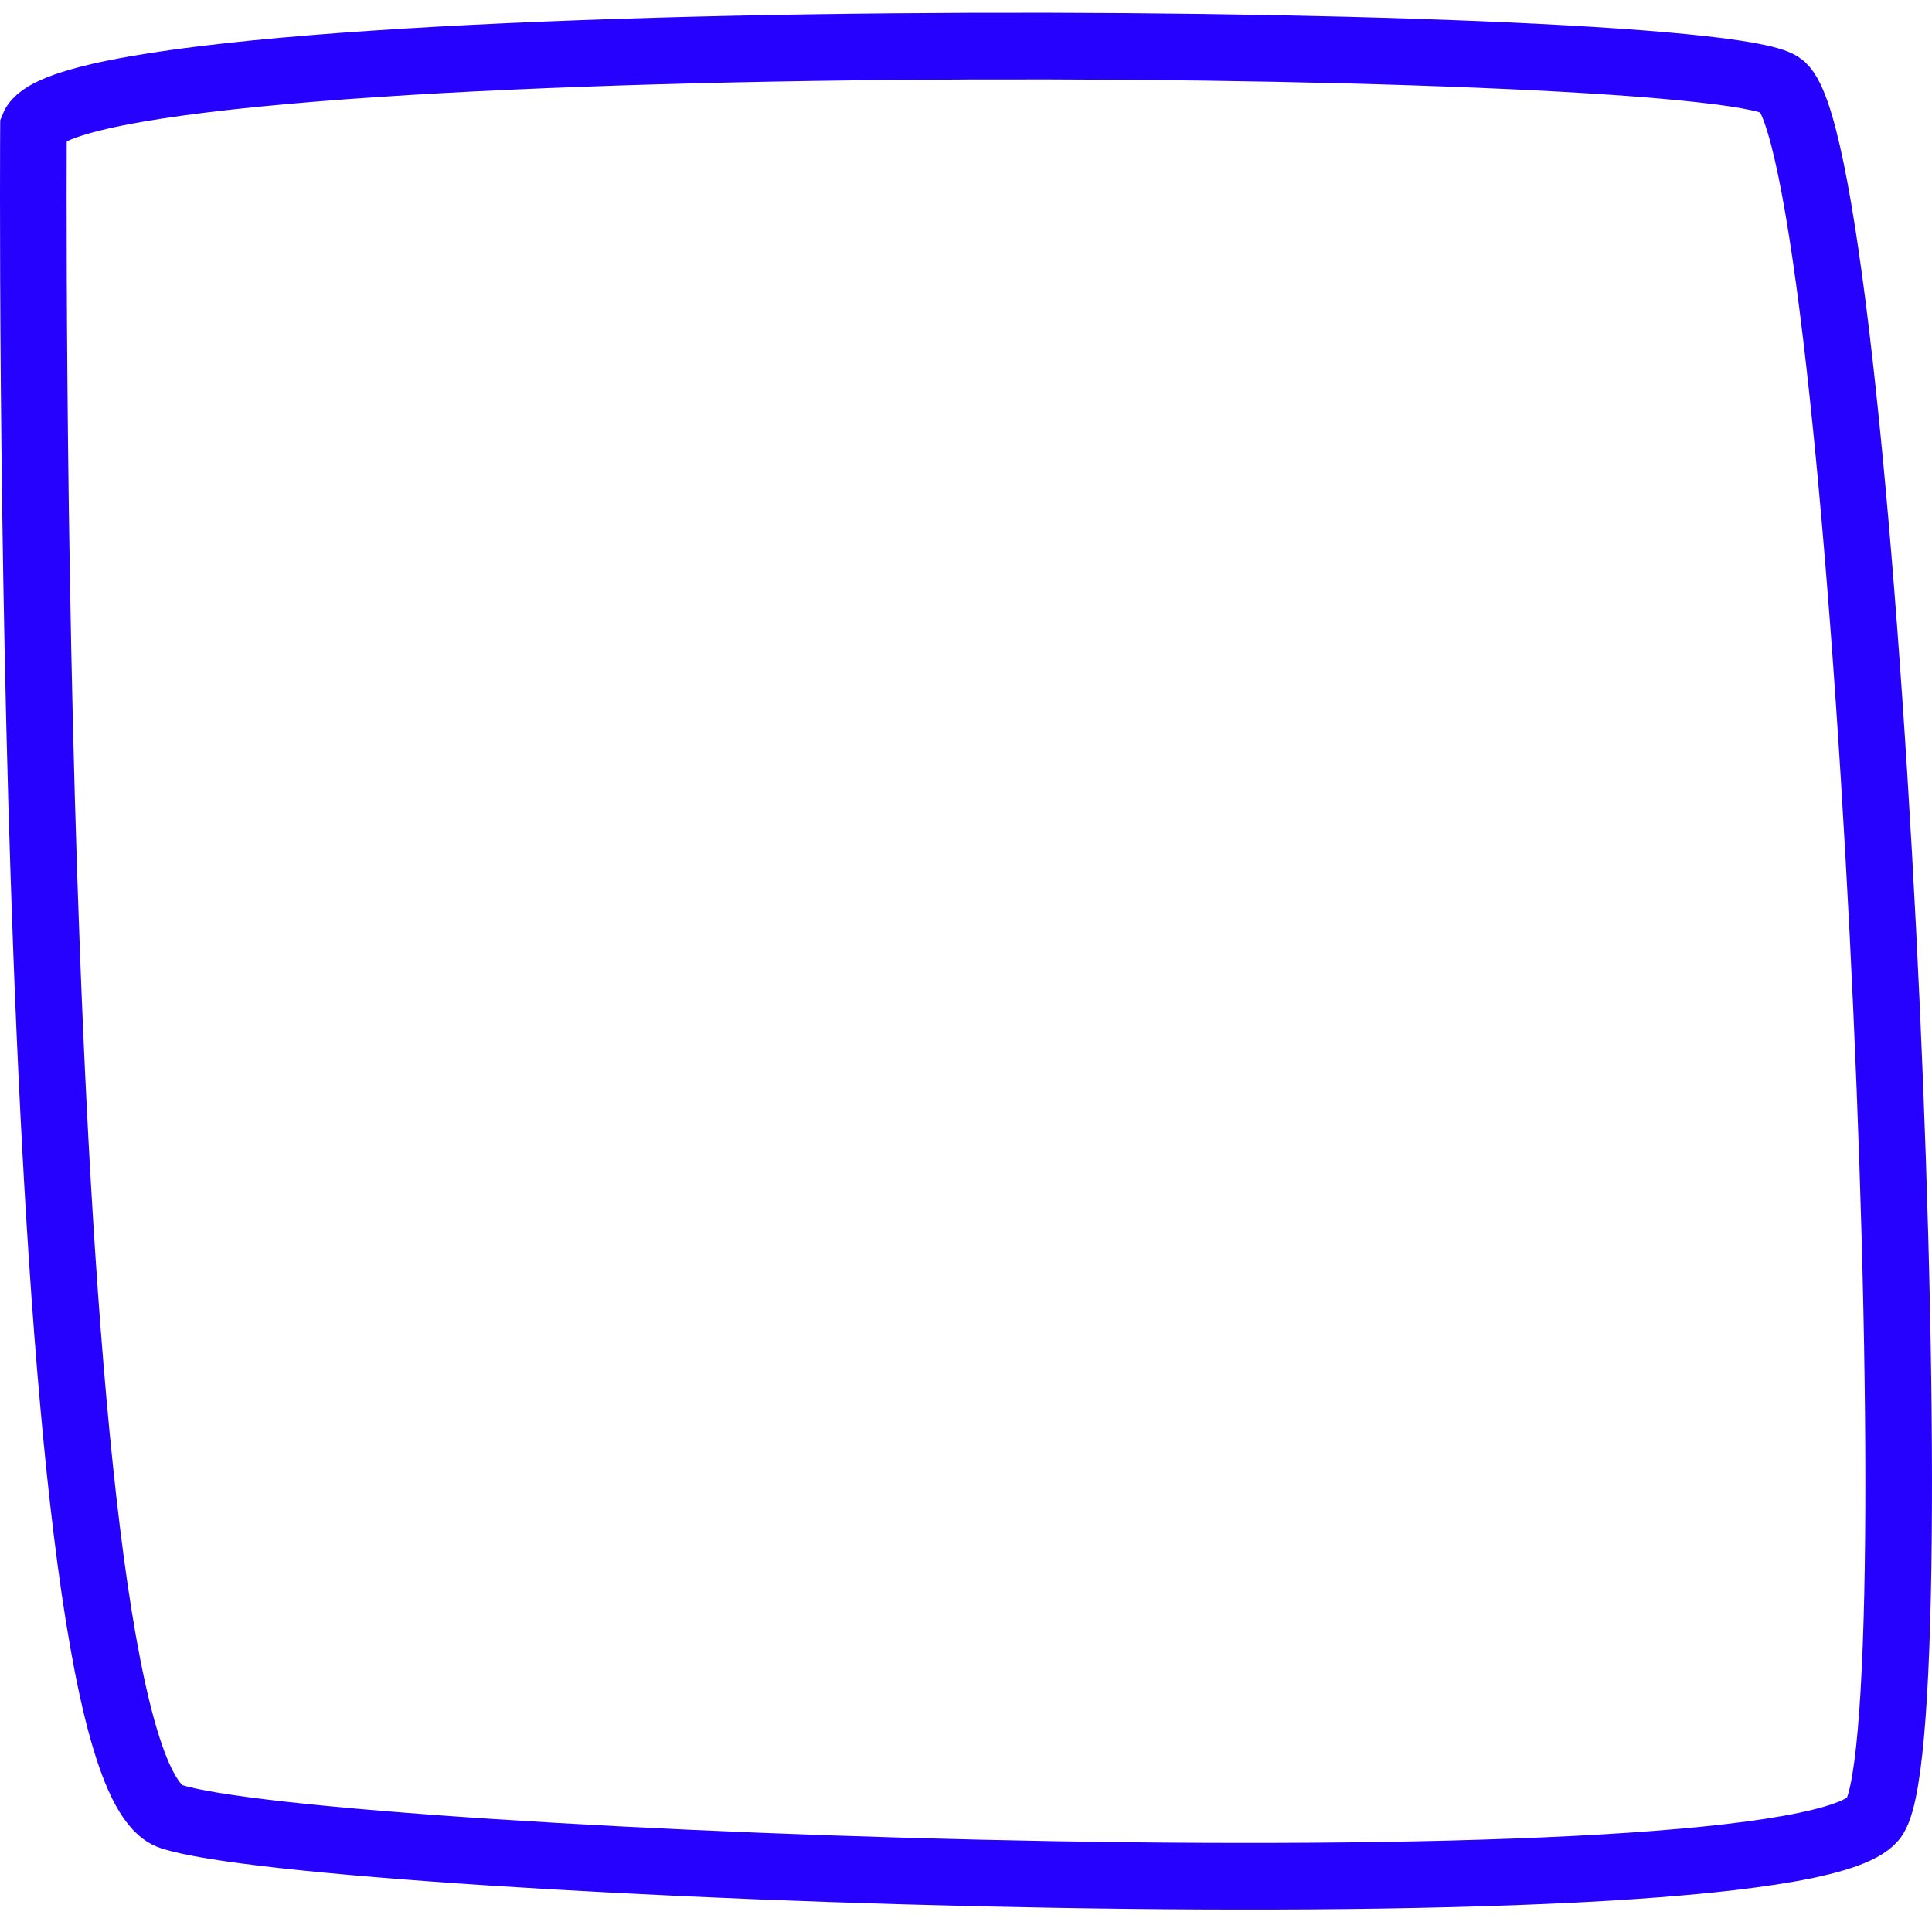
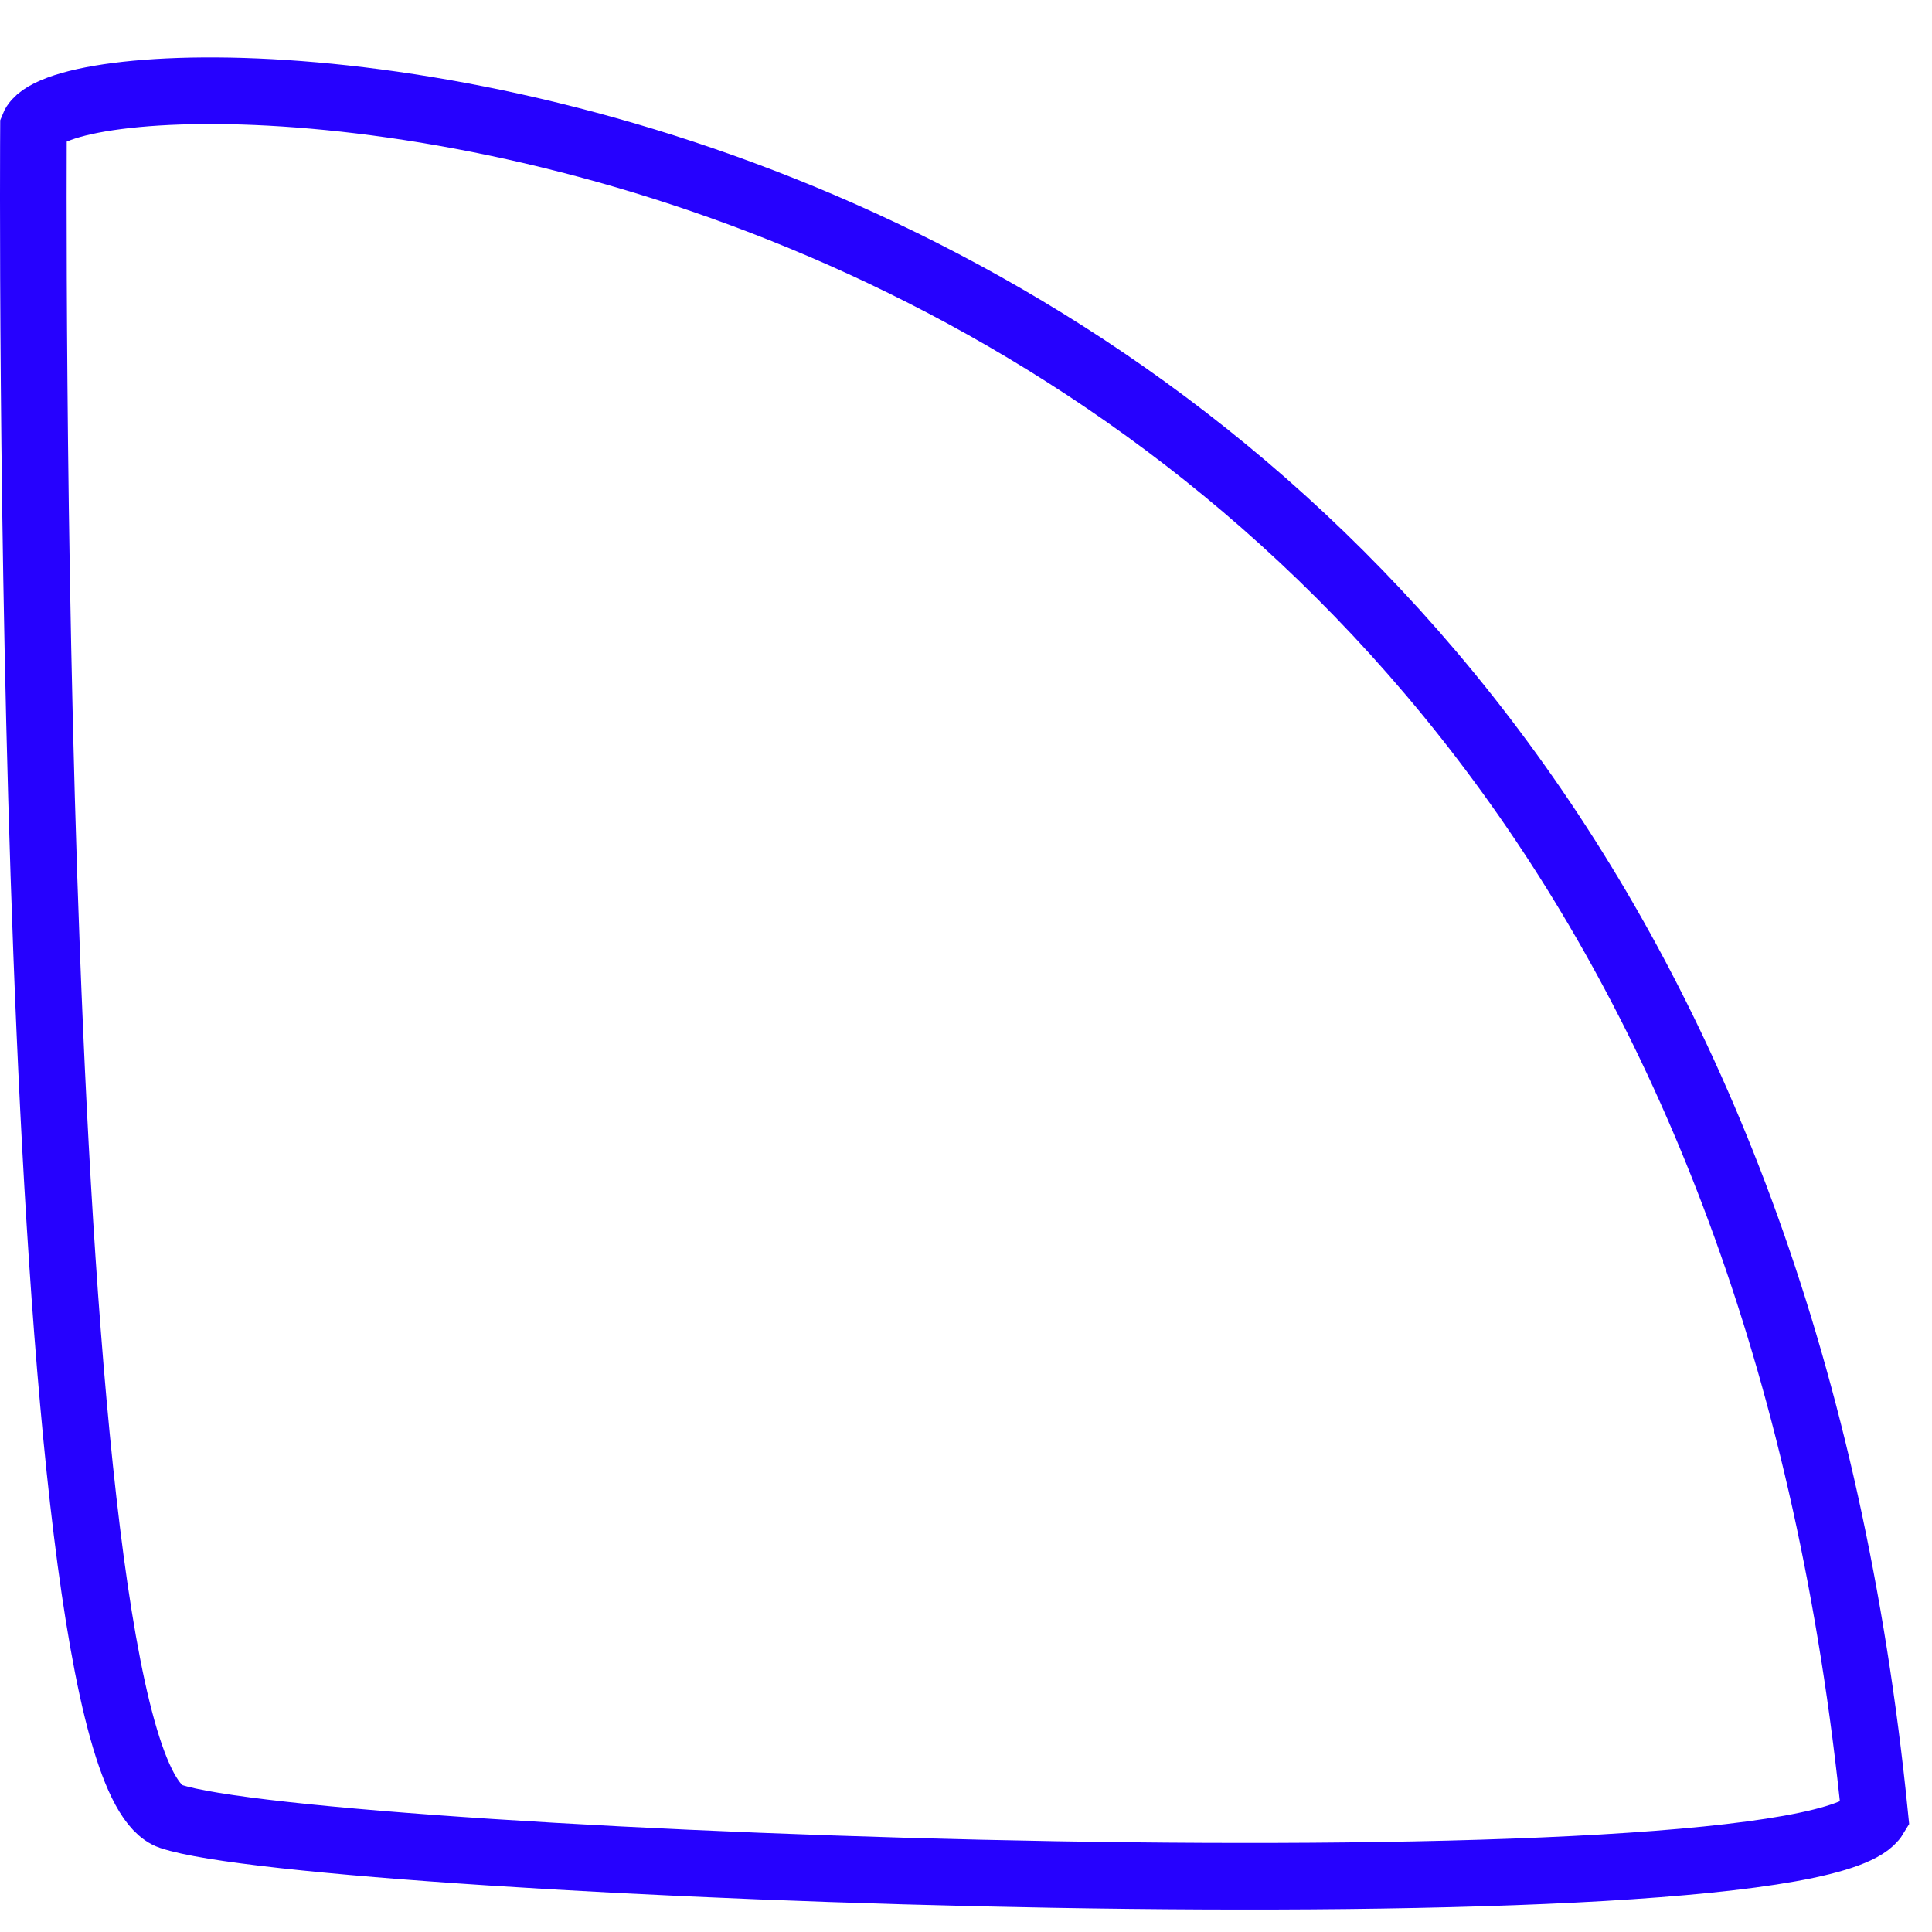
<svg xmlns="http://www.w3.org/2000/svg" width="58" height="58" viewBox="0 0 58 58" fill="none">
-   <path d="M1.005 3.805C1.005 3.805 0.685 53.025 5.124 54.528C9.563 56.03 54.387 57.684 56.286 54.528C58.186 51.371 55.967 4.125 53.446 2.547C50.926 0.969 2.265 0.649 1.005 3.805Z" stroke="#2601FE" stroke-width="2" stroke-miterlimit="10" stroke-linecap="round" />
+   <path d="M1.005 3.805C1.005 3.805 0.685 53.025 5.124 54.528C9.563 56.03 54.387 57.684 56.286 54.528C50.926 0.969 2.265 0.649 1.005 3.805Z" stroke="#2601FE" stroke-width="2" stroke-miterlimit="10" stroke-linecap="round" />
</svg>